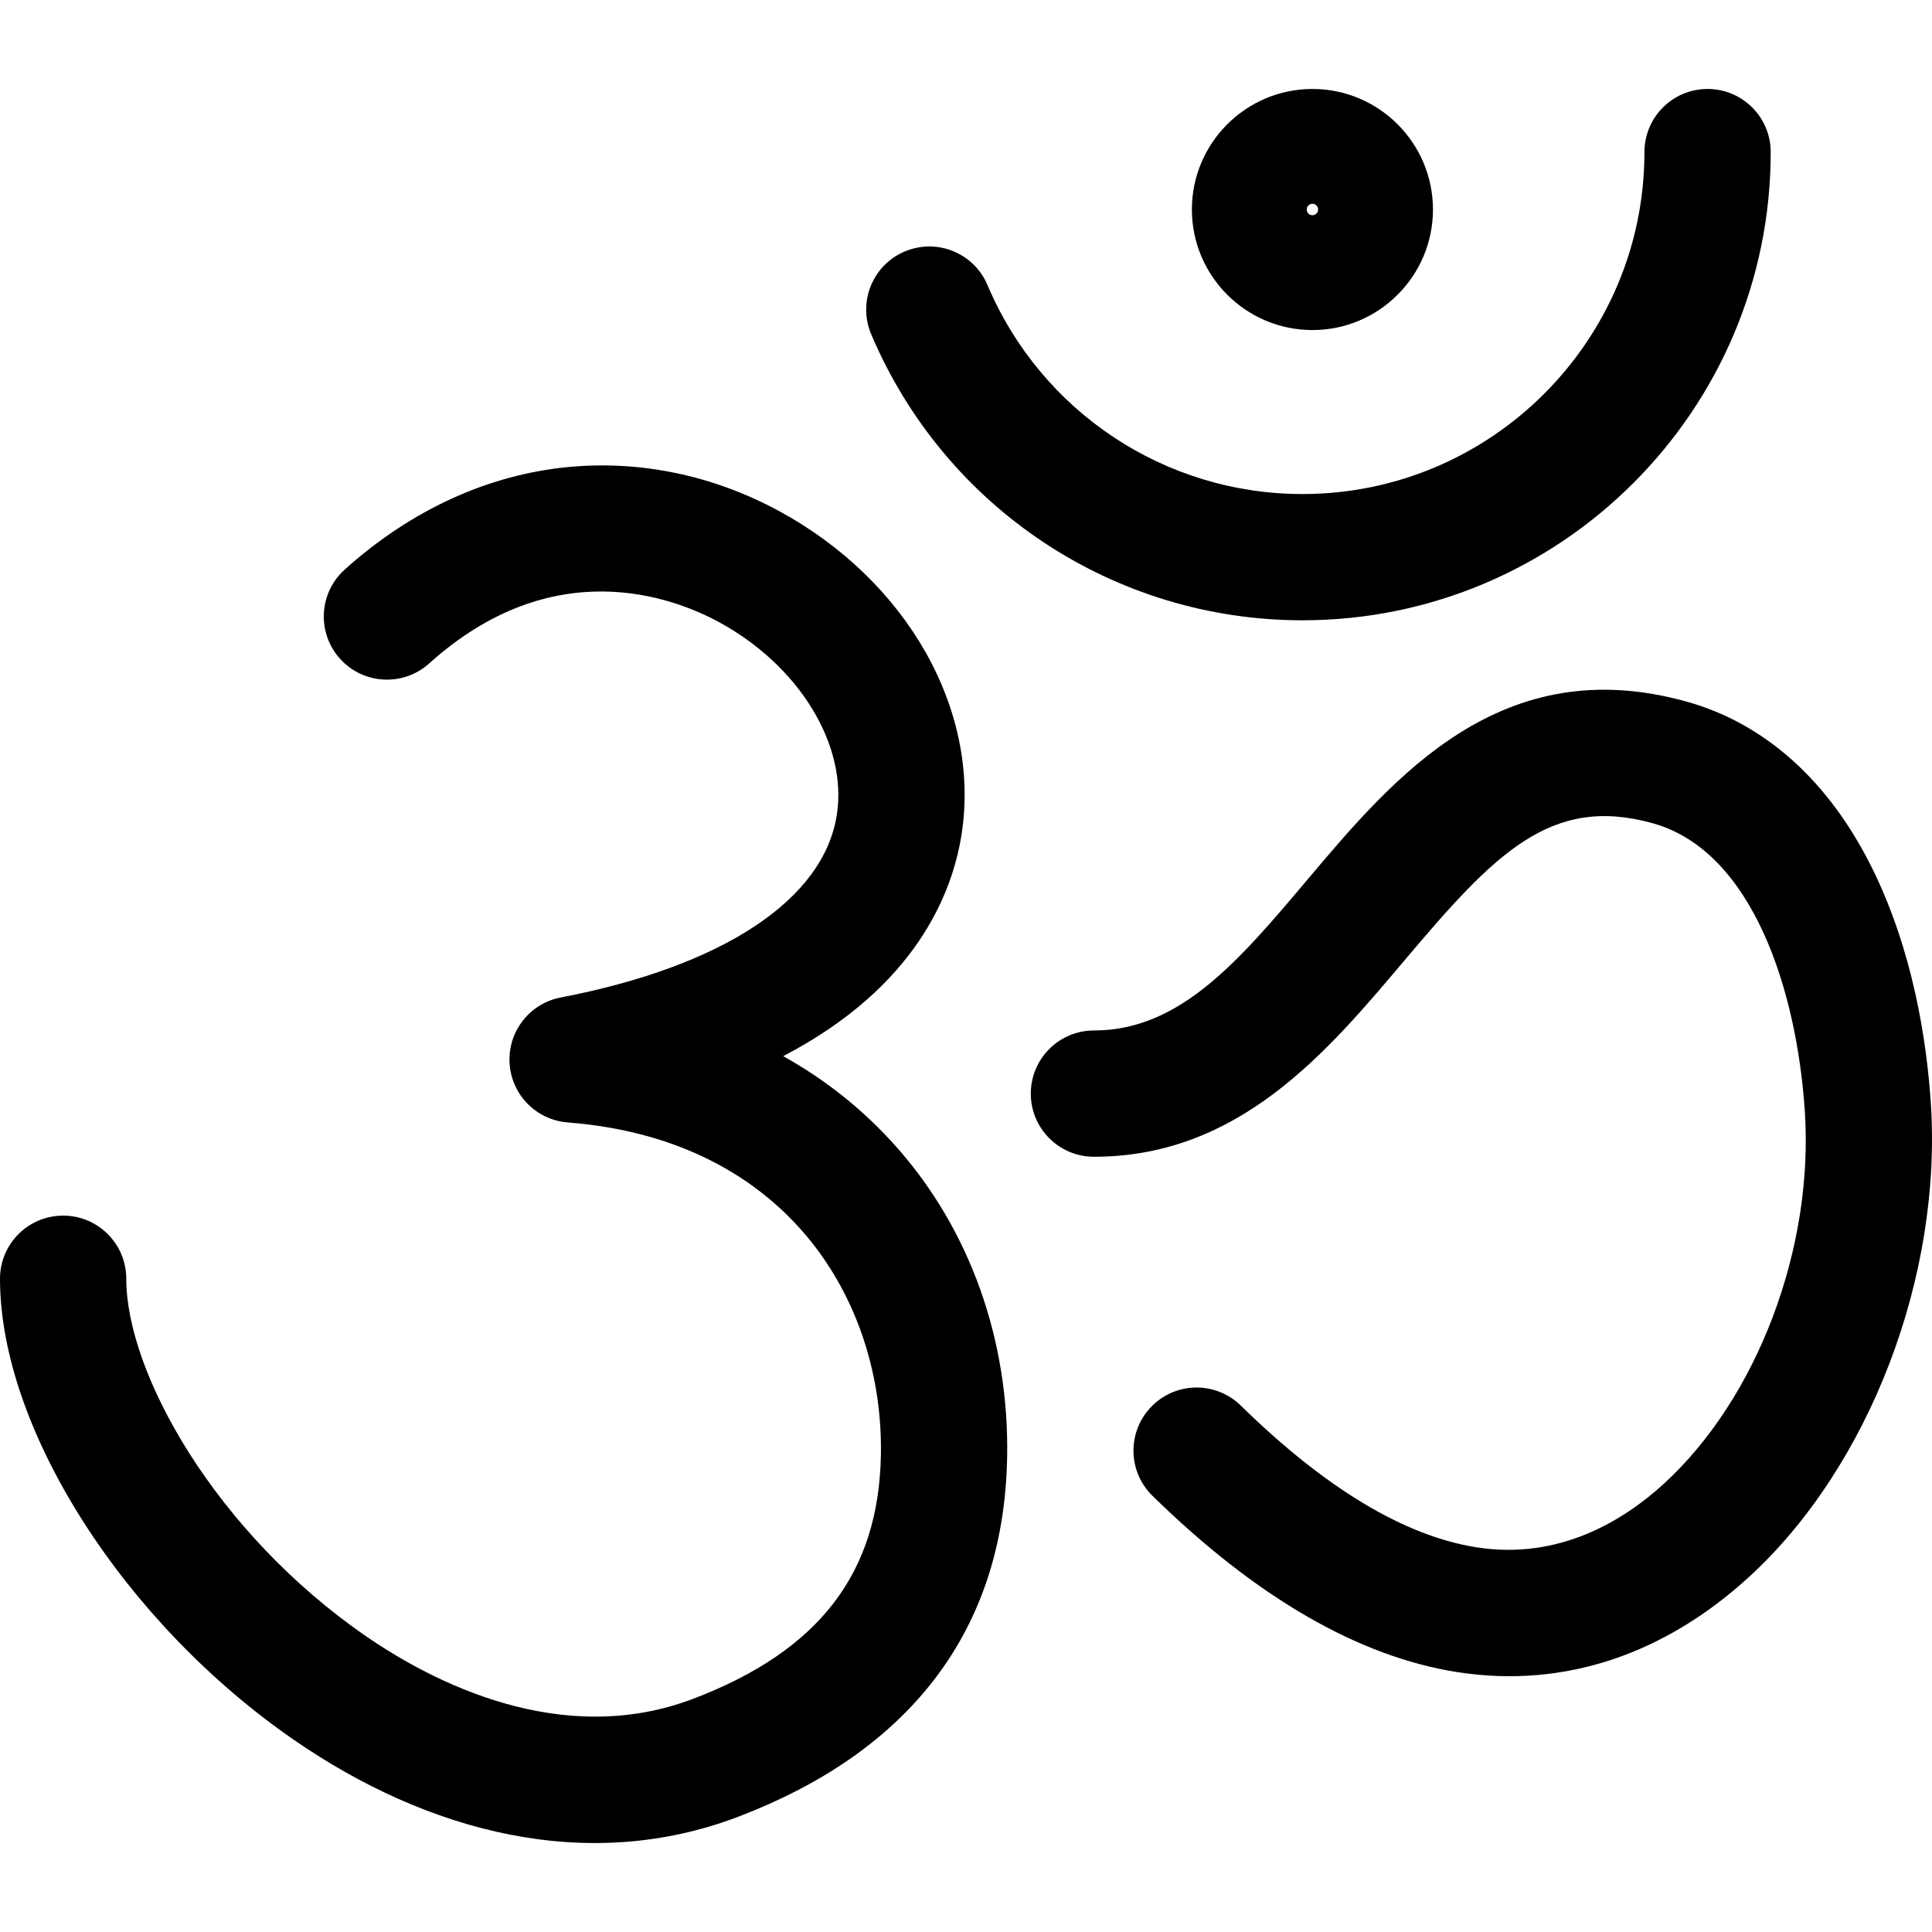
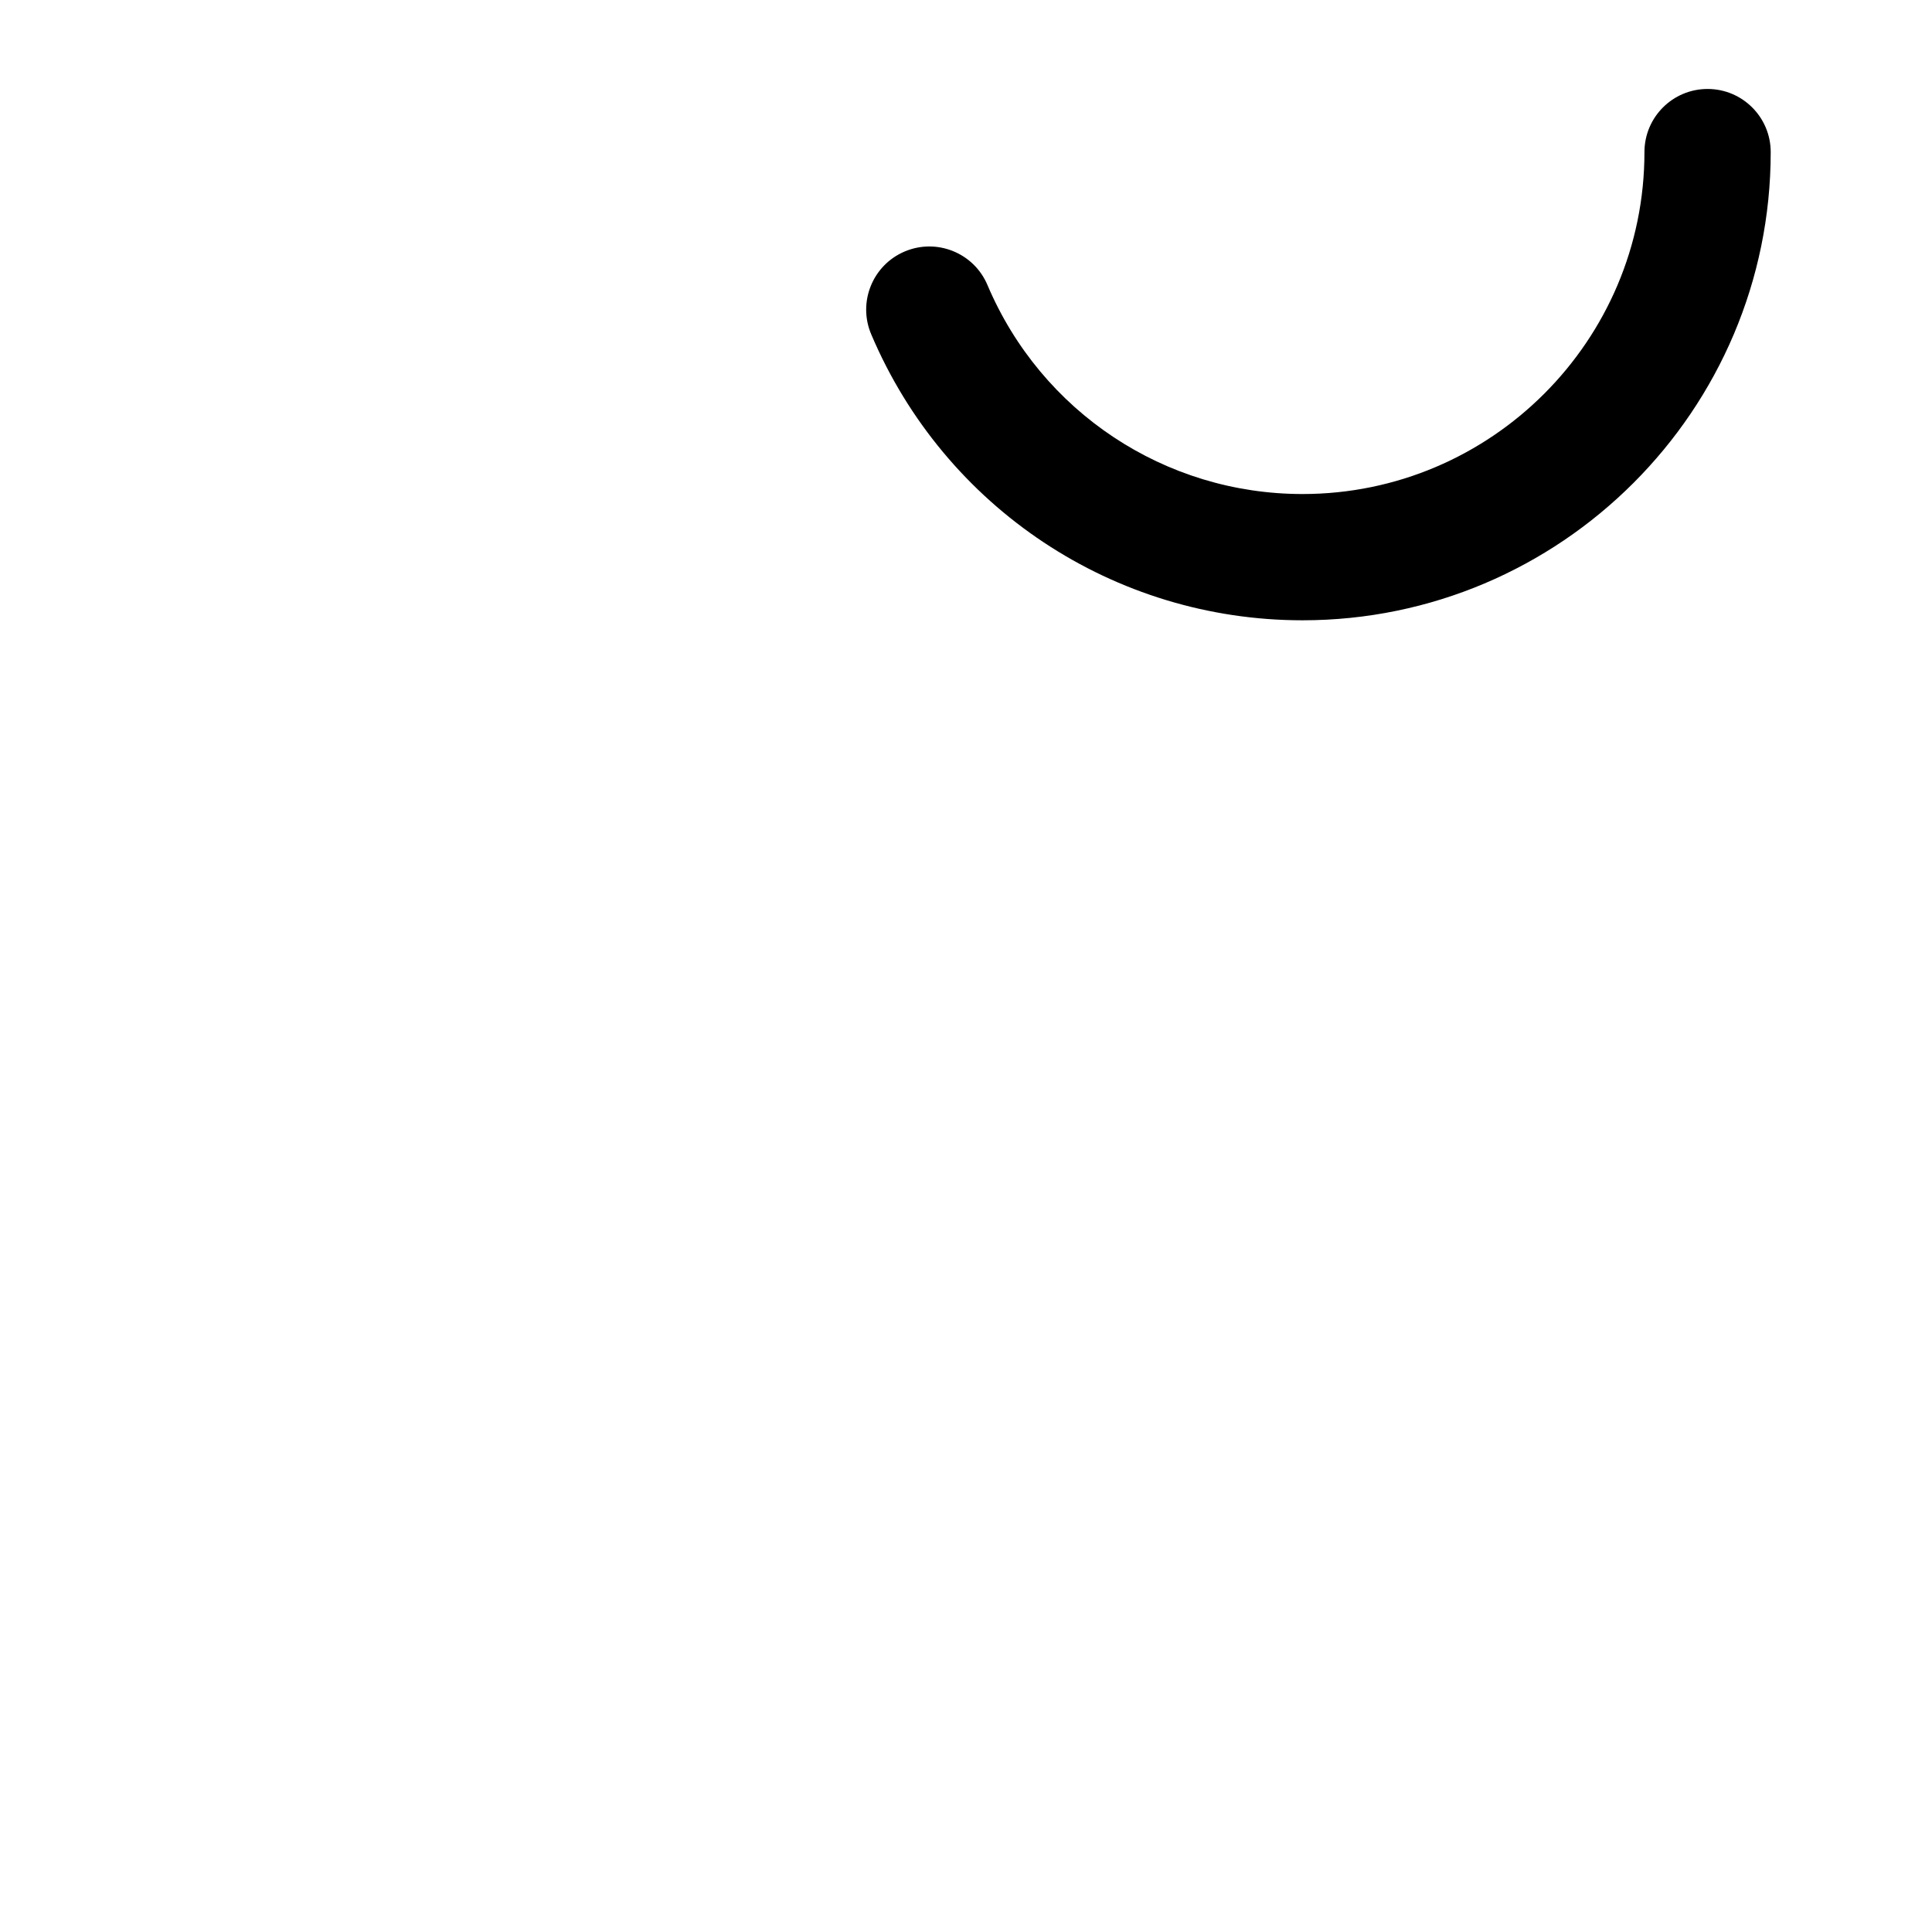
<svg xmlns="http://www.w3.org/2000/svg" version="1.1" id="Layer_1" x="0px" y="0px" viewBox="0 0 511.999 511.999" style="enable-background:new 0 0 511.999 511.999;" xml:space="preserve">
  <g>
    <g>
-       <path d="M237.643,304.039c-8.634-9.749-18.738-17.833-30.089-24.145c35.064-18.278,44.857-43.069,47.293-58.918    c5.045-32.811-14.475-67.227-48.572-85.639c-17.376-9.382-36.628-13.386-55.683-11.566c-21.267,2.028-41.755,11.426-59.246,27.178    c-6.866,6.183-7.419,16.761-1.236,23.629c6.182,6.865,16.759,7.417,23.629,1.236c32.843-29.577,64.537-17.569,76.639-11.034    c21.342,11.525,34.253,32.543,31.398,51.112c-3.462,22.517-30.139,40.177-73.191,48.456c-8.226,1.583-14.013,9.004-13.545,17.367    c0.47,8.364,7.052,15.091,15.405,15.742c58.371,4.548,83.747,47.552,83.002,88.152c-0.577,31.338-16.364,51.855-49.688,64.569    c-35.113,13.395-69.409-4.61-86.725-16.536C57.24,406.229,33.46,363.934,33.46,338.88c0-9.24-7.491-16.73-16.73-16.73    S0,329.64,0,338.88c0,39.721,32.827,91.162,78.053,122.316c35.27,24.293,77.492,35.558,117.633,20.242    c43.484-16.591,70.34-47.488,71.215-95.216C267.472,355.181,257.08,325.995,237.643,304.039z" />
-     </g>
+       </g>
  </g>
  <g>
    <g>
      <path d="M452.525,23.576c-9.24,0-16.73,7.491-16.73,16.73c0,49.967-40.651,90.617-90.618,90.617    c-36.462,0-69.235-21.745-83.493-55.397c-3.605-8.508-13.421-12.485-21.931-8.878c-8.508,3.604-12.482,13.423-8.878,21.931    c19.51,46.049,64.377,75.805,114.302,75.805c68.418,0,124.078-55.66,124.078-124.077    C469.255,31.067,461.765,23.576,452.525,23.576z" />
    </g>
  </g>
  <g>
    <g>
-       <path d="M511.685,292.284c-1.071-16.19-4.639-40.121-15.538-62.184c-11.409-23.092-28.396-38.359-49.126-44.149    c-49.171-13.733-77.642,20.021-100.522,47.141c-18.105,21.462-33.742,39.996-56.596,39.996c-9.24,0-16.73,7.491-16.73,16.73    c0,9.24,7.491,16.73,16.73,16.73c38.404,0,61.656-27.564,82.172-51.883c23.942-28.38,38.802-44.07,65.945-36.489    c26.461,7.39,38.156,44.268,40.279,76.318c2.409,36.392-12.616,76.069-37.388,98.734c-10.466,9.575-27.557,20.279-49.567,16.833    c-19.084-2.981-40.119-15.622-62.521-37.571c-6.602-6.467-17.193-6.359-23.66,0.242c-6.466,6.601-6.358,17.193,0.242,23.66    c27.484,26.928,54.661,42.649,80.775,46.729c28.964,4.522,55.51-5.252,77.318-25.206    C495.367,388.759,514.733,338.272,511.685,292.284z" />
-     </g>
+       </g>
  </g>
  <g>
    <g>
-       <path d="M347.806,23.576c-17.615,0-31.945,14.33-31.945,31.945c0,17.615,14.33,31.946,31.945,31.946    c17.615,0,31.945-14.331,31.945-31.946C379.751,37.906,365.421,23.576,347.806,23.576z M347.806,57.037    c-0.836,0-1.516-0.679-1.516-1.516c0-0.835,0.679-1.515,1.516-1.515c0.837,0,1.516,0.679,1.516,1.515    C349.322,56.357,348.643,57.037,347.806,57.037z" />
-     </g>
+       </g>
  </g>
  <g>
</g>
  <g>
</g>
  <g>
</g>
  <g>
</g>
  <g>
</g>
  <g>
</g>
  <g>
</g>
  <g>
</g>
  <g>
</g>
  <g>
</g>
  <g>
</g>
  <g>
</g>
  <g>
</g>
  <g>
</g>
  <g>
</g>
</svg>